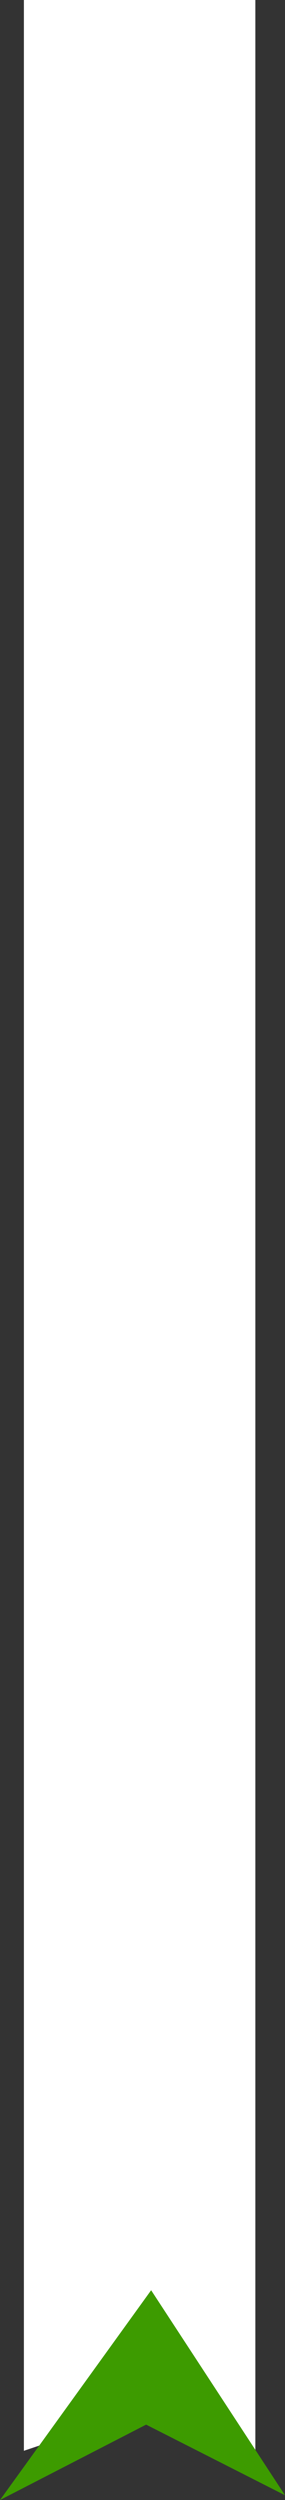
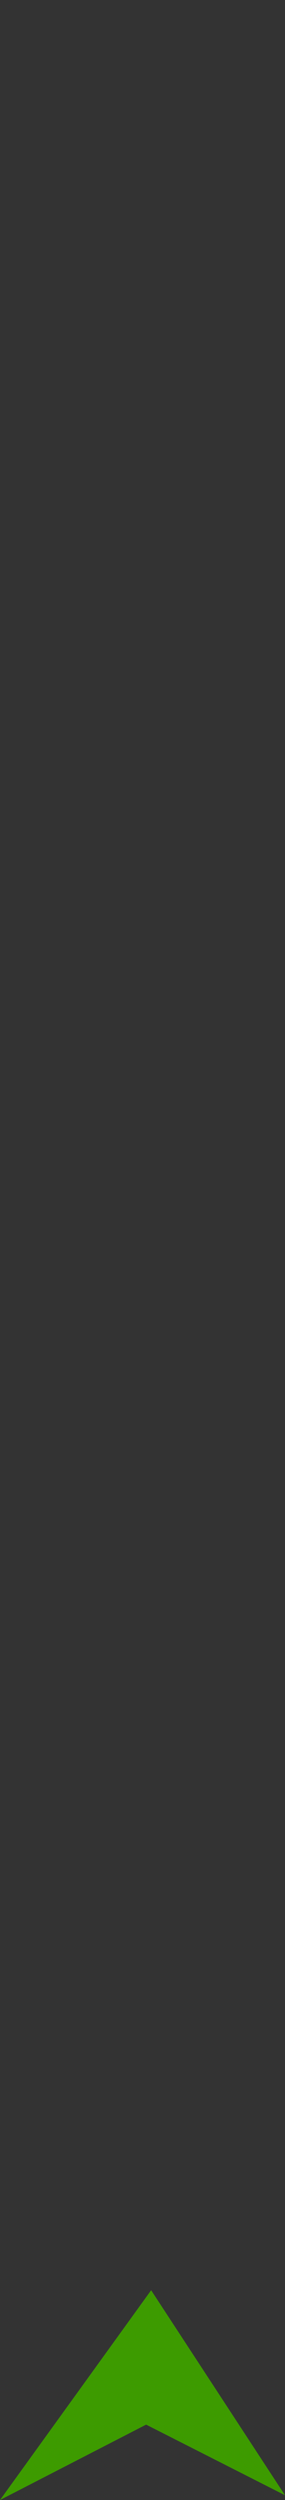
<svg xmlns="http://www.w3.org/2000/svg" id="Layer_2" data-name="Layer 2" viewBox="0 0 122.29 1069.41">
  <rect x="0" y="0" width="122.29" height="1069.41" fill="#333333" stroke="none" />
  <defs>
    <style>
      .cls-1 {
        fill: #fff;
      }

      .cls-2 {
        fill: #3d9b00;
      }
    </style>
  </defs>
  <g id="Layer_1-2" data-name="Layer 1">
-     <polygon class="cls-1" points="109.57 0 10.25 0 10.25 1048.35 62.7 1030.68 109.57 1048.35 109.57 0" />
    <polyline class="cls-2" points="64.85 979.67 122.29 1067.37 62.7 1037.16 0 1069.41 64.85 979.67" />
  </g>
</svg>